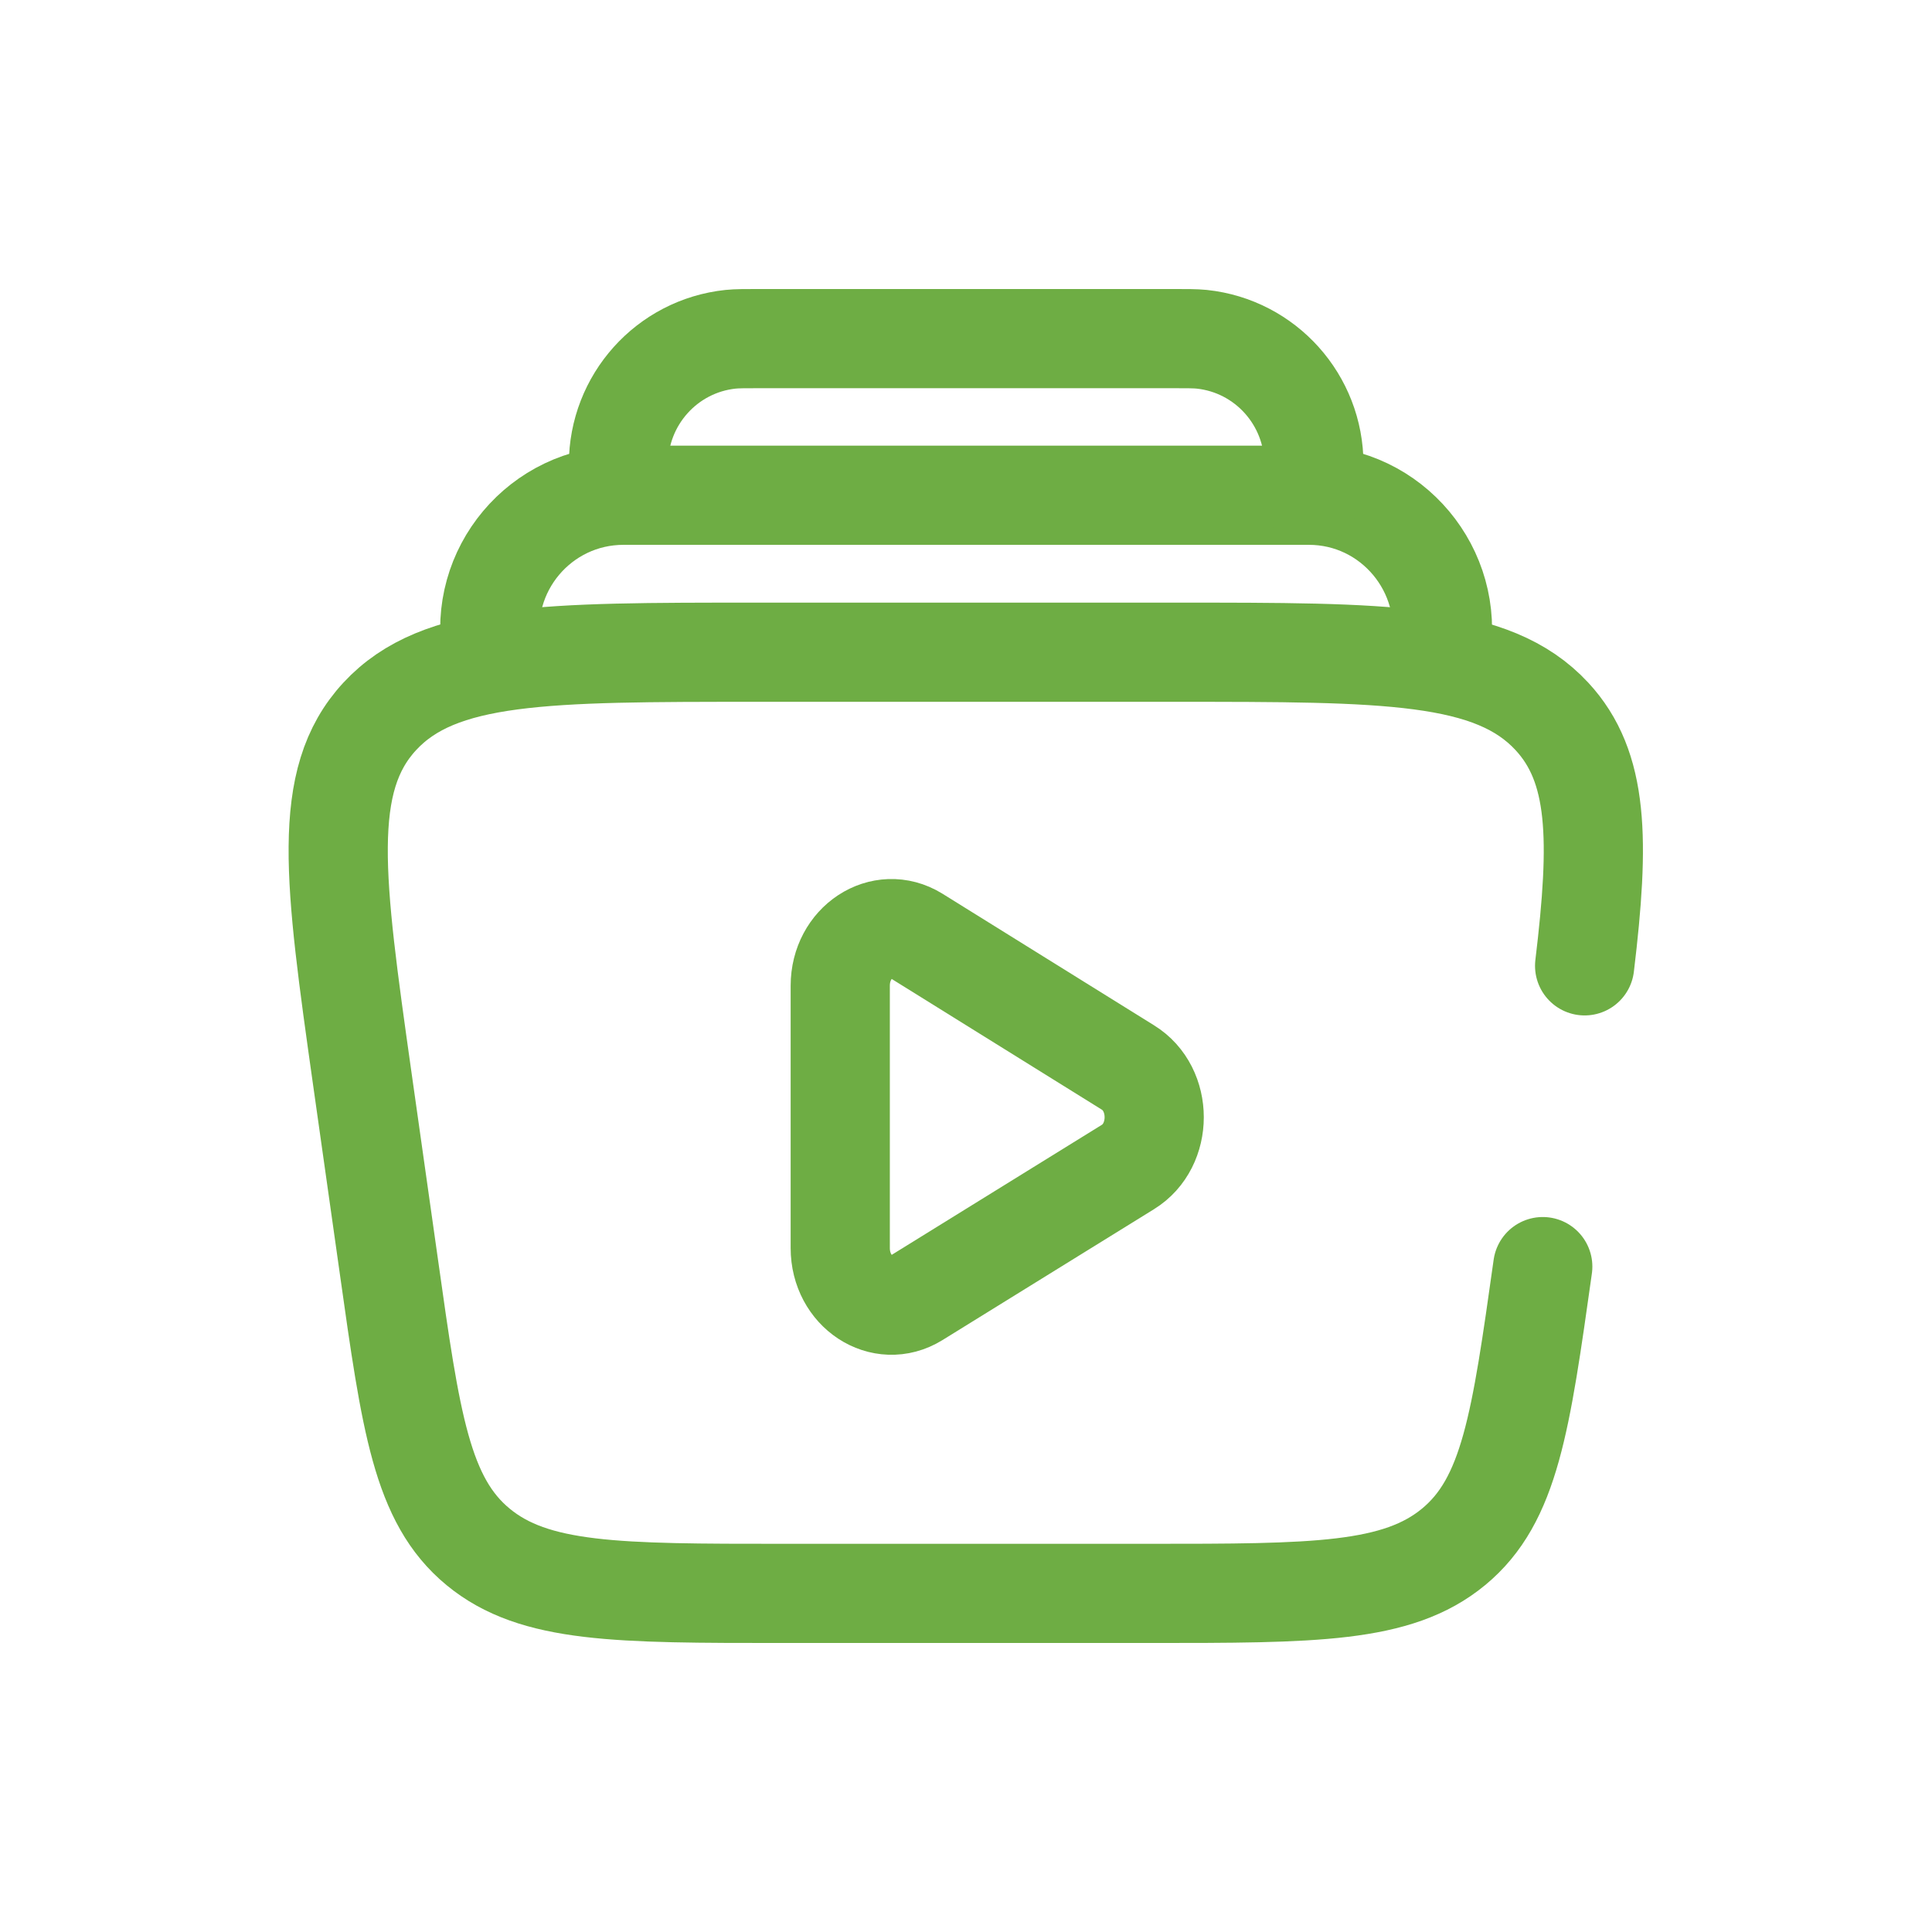
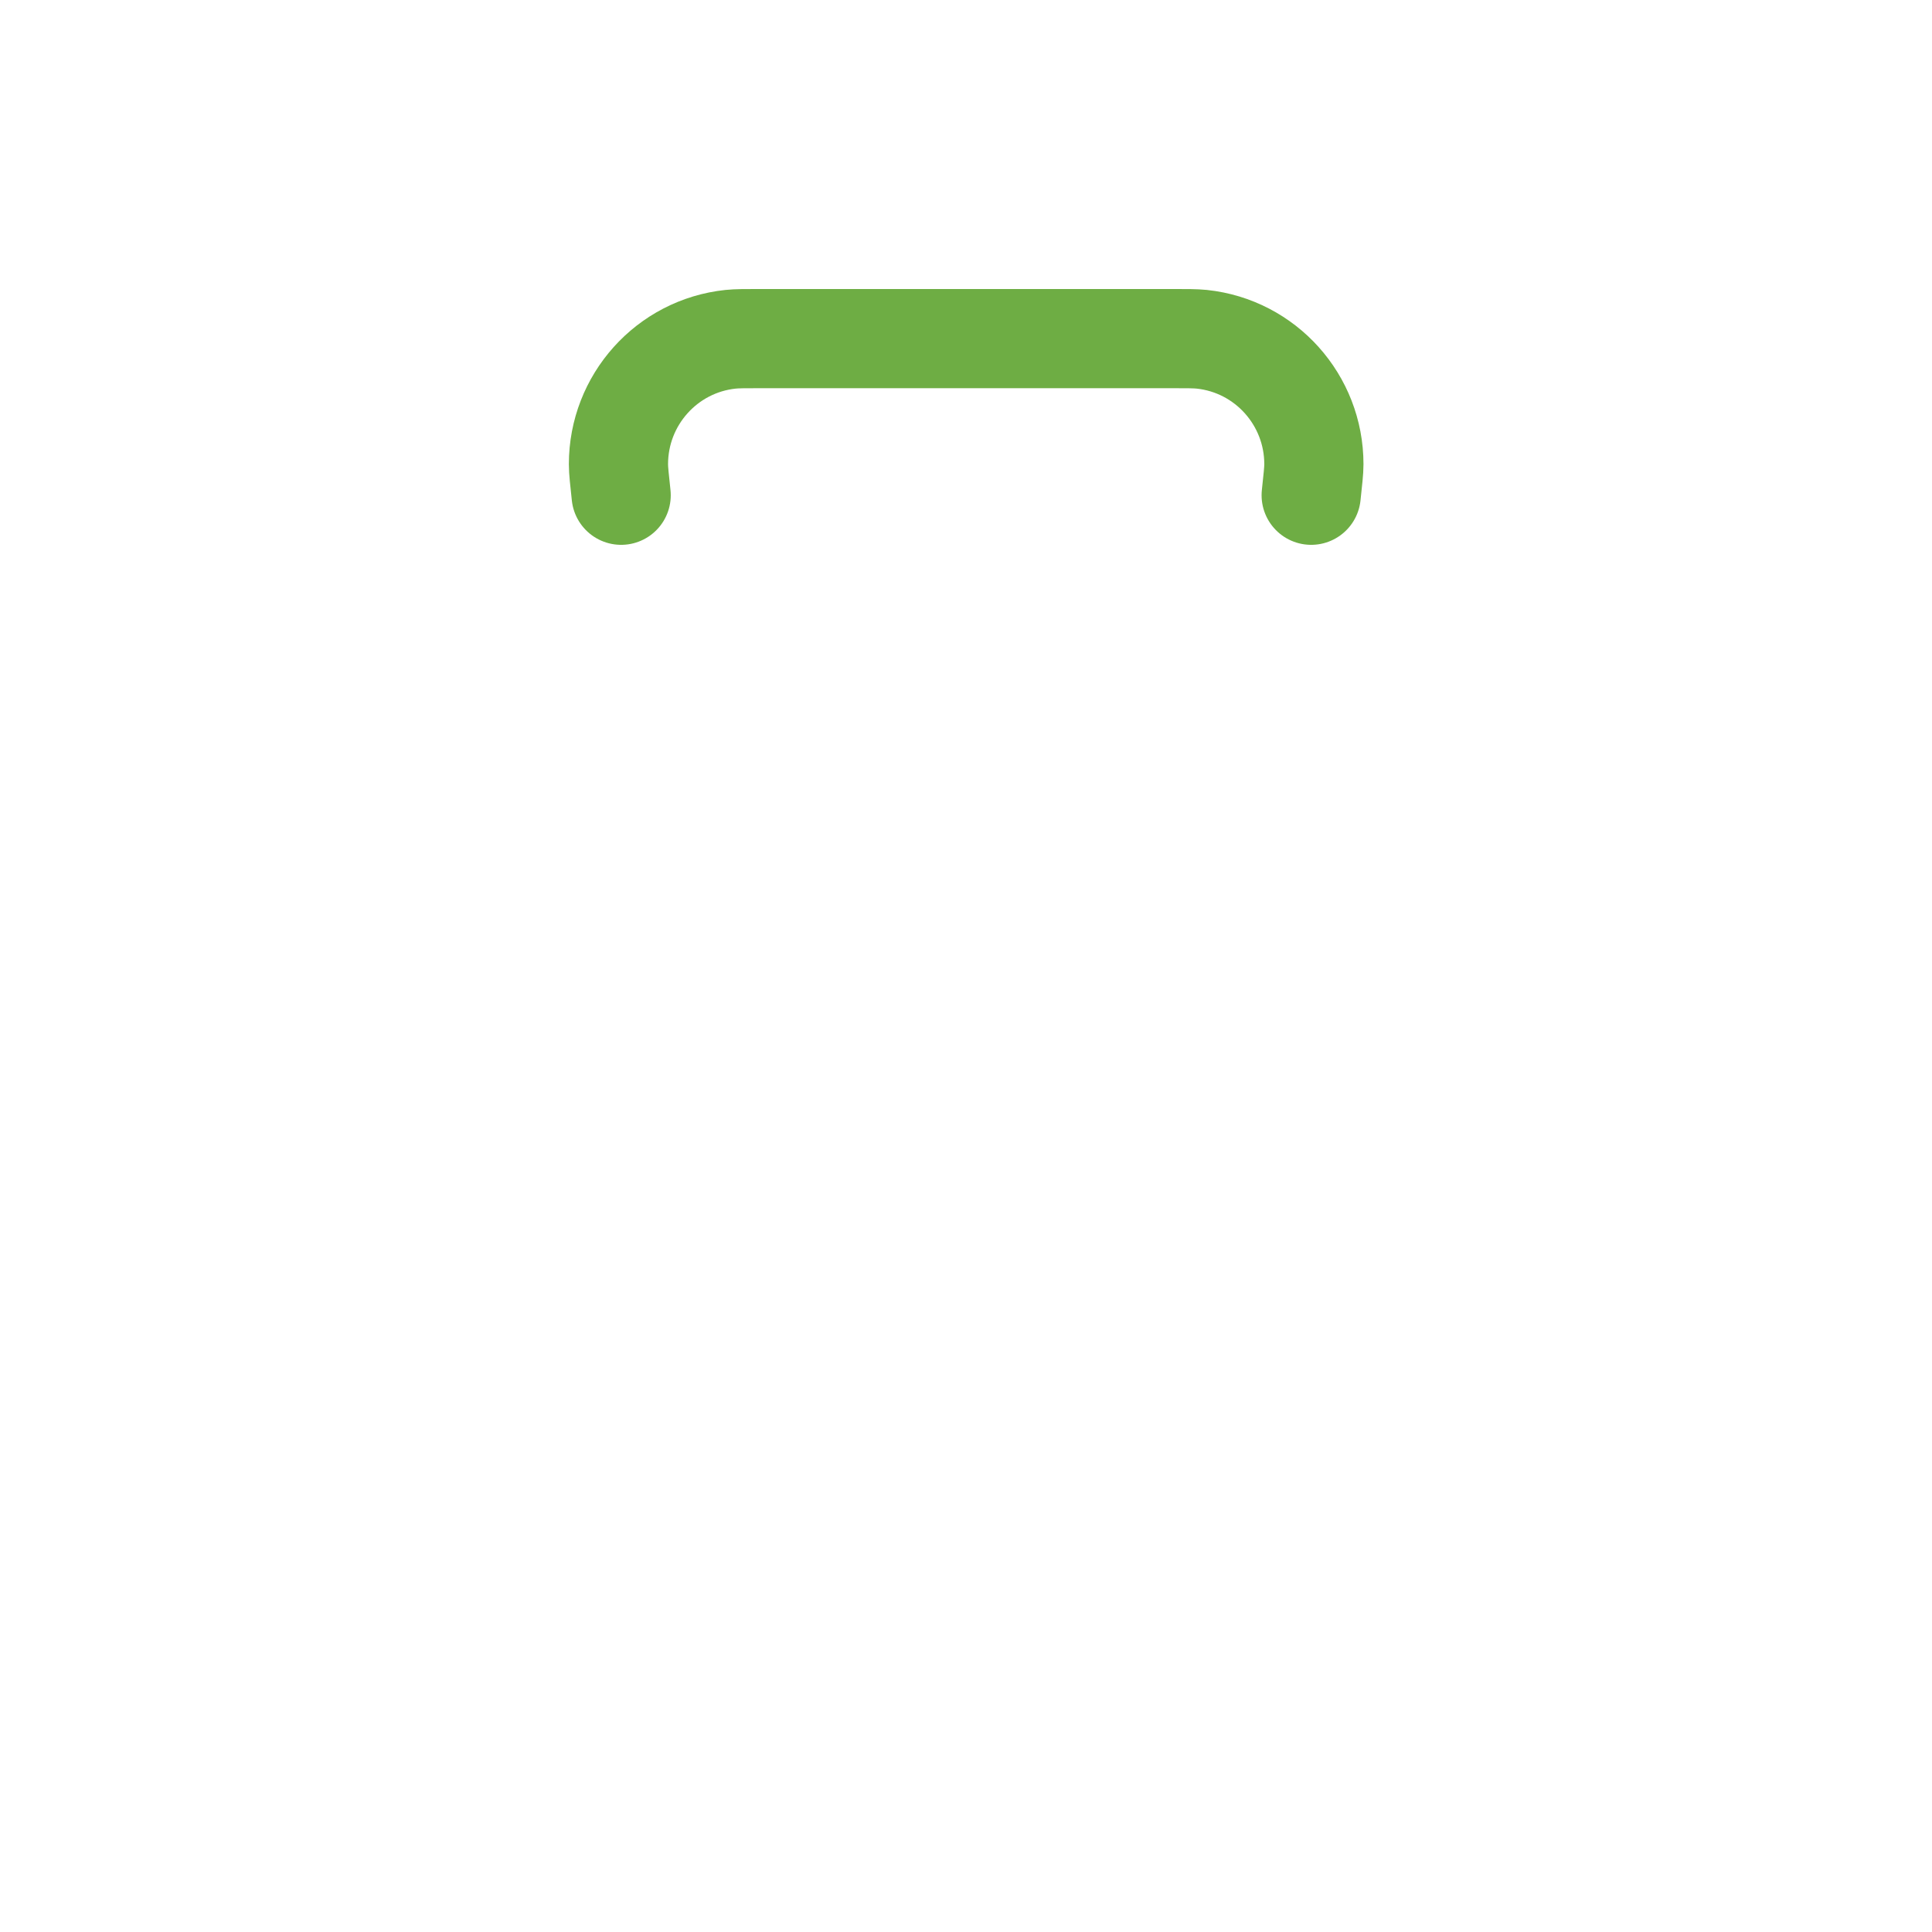
<svg xmlns="http://www.w3.org/2000/svg" version="1.1" id="Layer_1" x="0px" y="0px" viewBox="0 0 572.3 572.3" style="enable-background:new 0 0 572.3 572.3;" xml:space="preserve">
  <style type="text/css"> .st0{fill:none;stroke:#6EAD44;stroke-width:29.383;stroke-linecap:round;stroke-linejoin:round;} </style>
  <g>
-     <path class="st0" d="M426.7,193.2c4.2-24.2-14.4-46.5-39-46.5h-203c-24.6,0-43.3,22.2-39,46.5" />
    <path class="st0" d="M388.4,146.7c0.5-4.8,0.8-7.2,0.8-9.2c0-19-14.3-35-33.2-37c-2-0.2-4.4-0.2-9.2-0.2H225.6 c-4.8,0-7.3,0-9.2,0.2c-18.9,2-33.2,18-33.2,37c0,2,0.3,4.4,0.8,9.2" />
-     <path class="st0" d="M457,375.2c-6.5,46.1-9.7,69.2-26.4,83C413.9,472,389.3,472,340.1,472h-108c-49.2,0-73.8,0-90.5-13.8 s-19.9-36.9-26.4-83l-7.9-55.8c-8.3-58.8-12.4-88.2,5.2-107.2c17.6-19,49-19,111.7-19H348c62.7,0,94.1,0,111.7,19 c13.9,15,14.2,36.5,9.7,73.9" />
-     <path class="st0" d="M334.1,316.2c10.4,6.4,10.4,23.1,0,29.5l-62.7,38.8c-10.1,6.2-22.5-1.9-22.5-14.8v-77.7 c0-12.9,12.4-21,22.5-14.8L334.1,316.2L334.1,316.2z" />
  </g>
</svg>